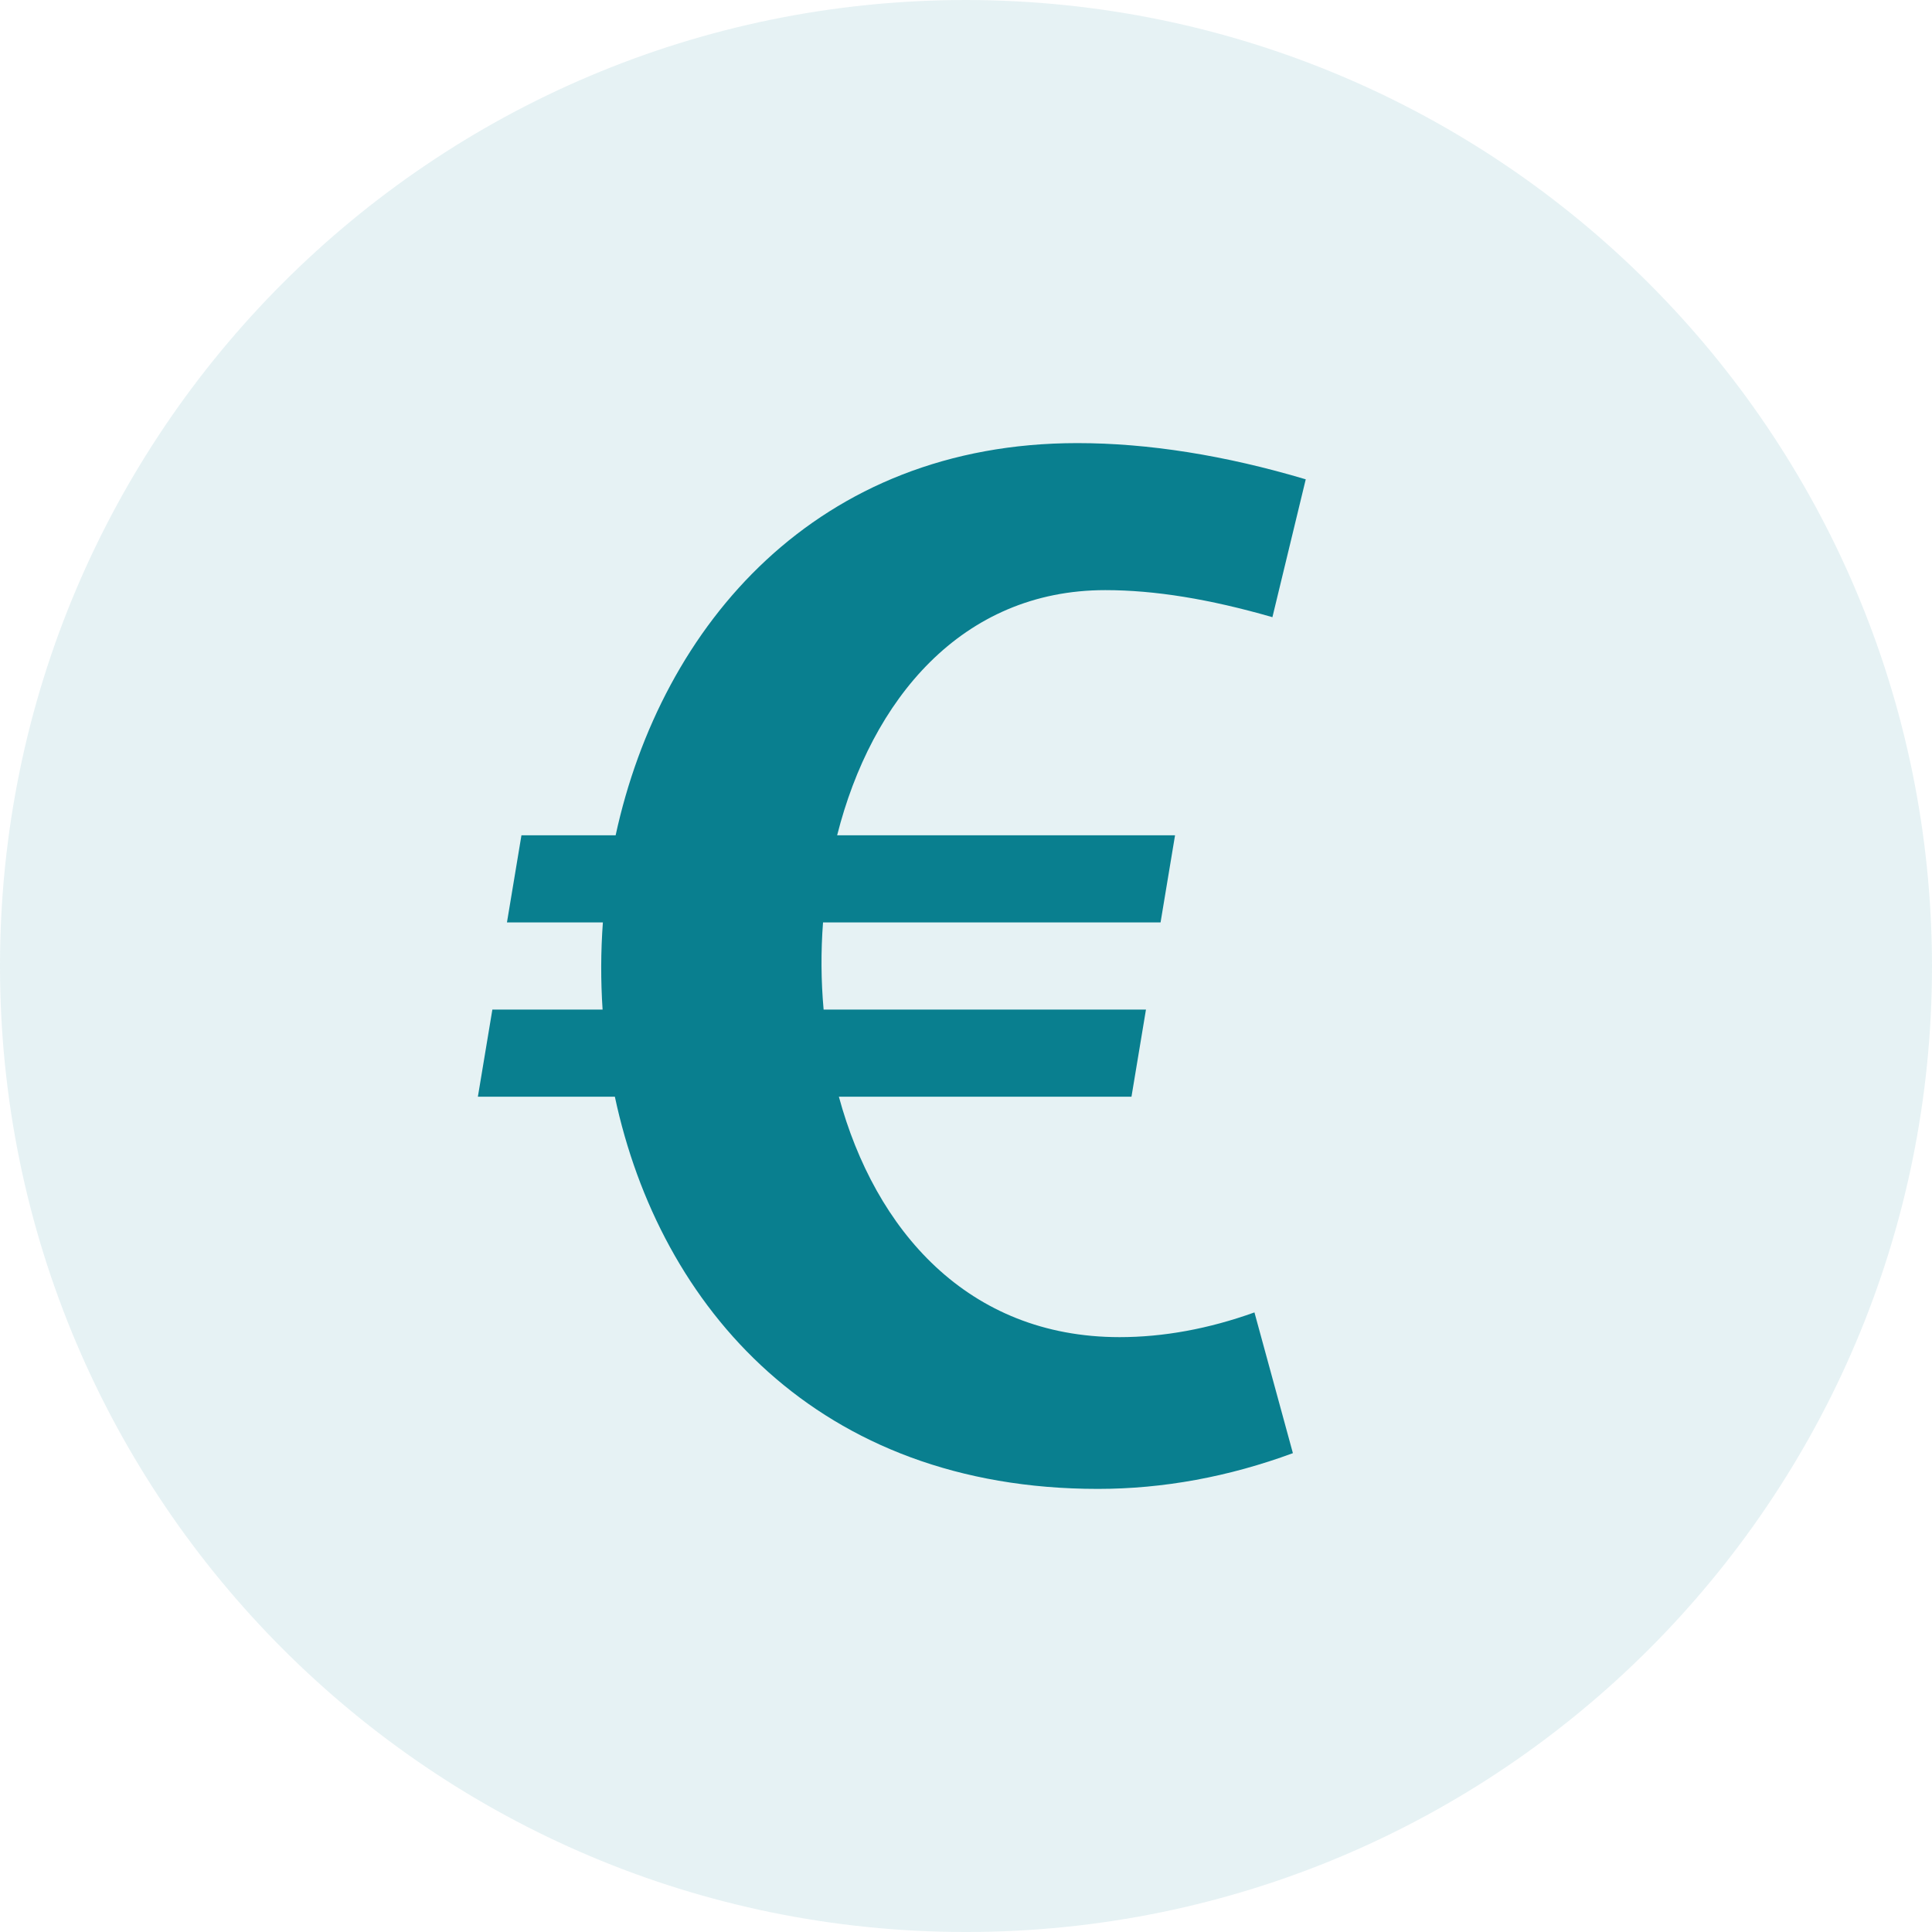
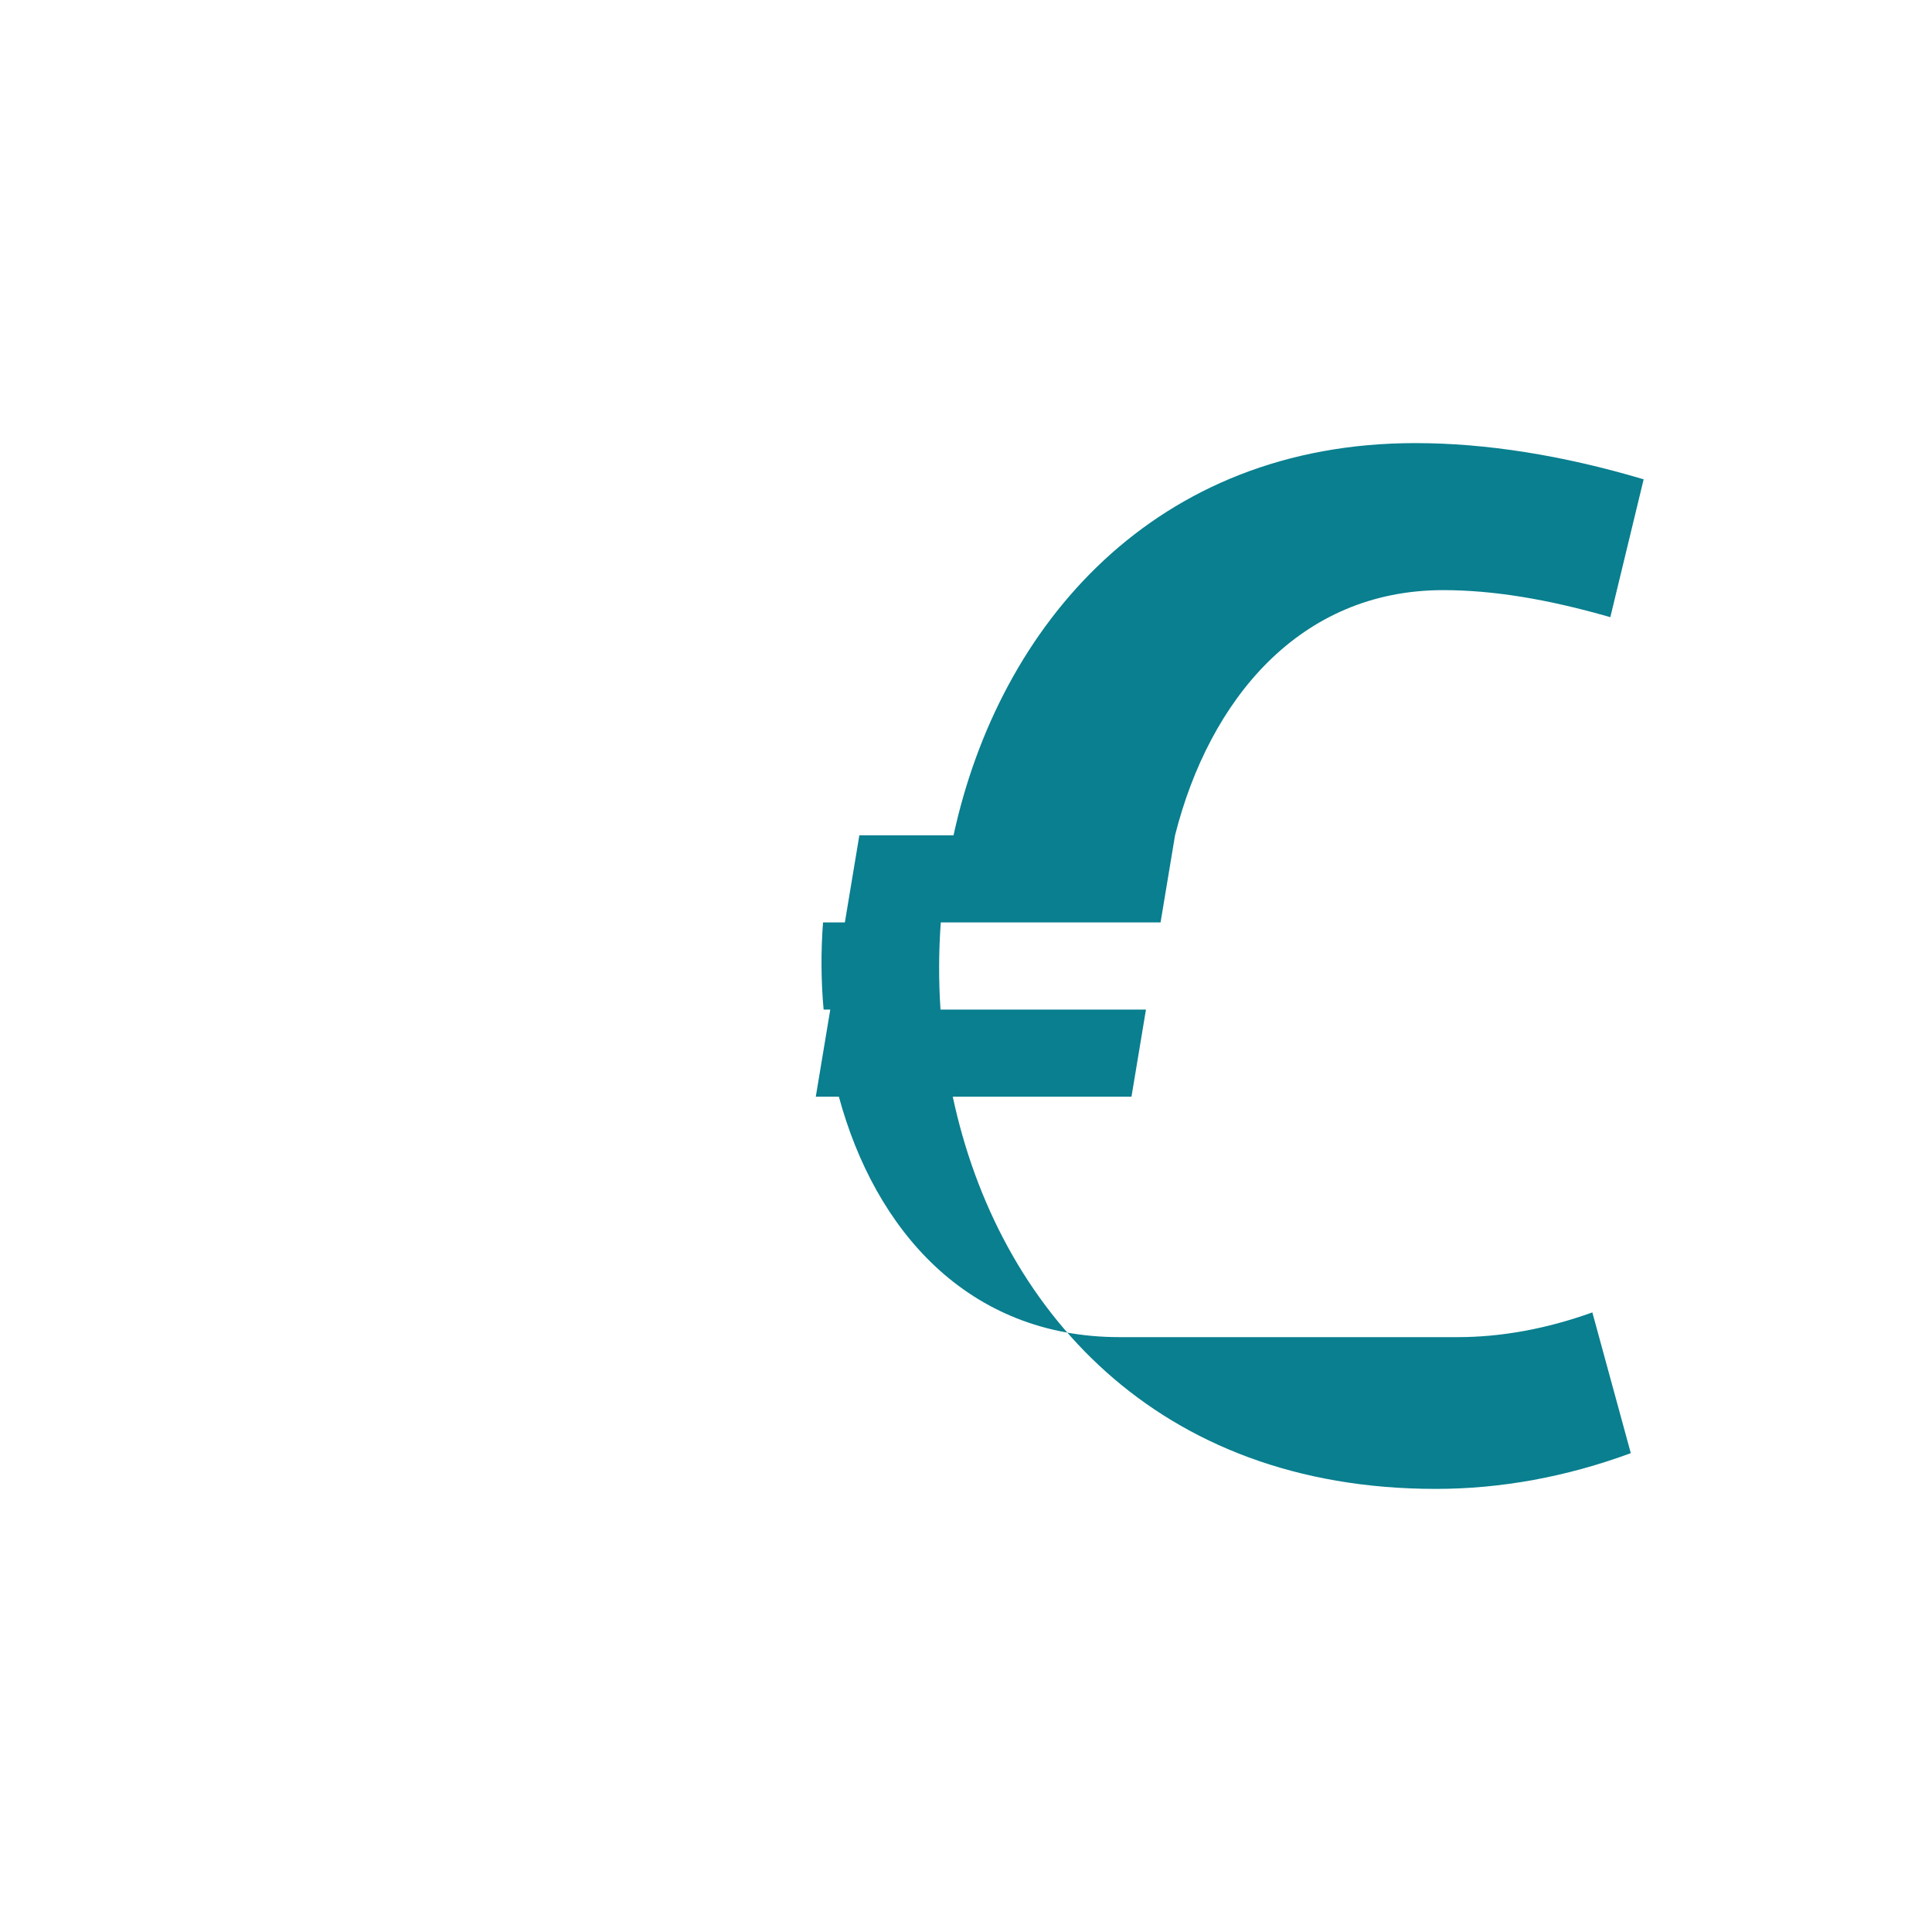
<svg xmlns="http://www.w3.org/2000/svg" width="100%" height="100%" viewBox="0 0 20 20" version="1.1" xml:space="preserve" style="fill-rule:evenodd;clip-rule:evenodd;stroke-linejoin:round;stroke-miterlimit:2;">
-   <path d="M10,0c-5.523,0 -10,4.477 -10,10c0,5.523 4.477,10 10,10c5.523,0 10,-4.477 10,-10c-0.006,-5.52 -4.48,-9.994 -10,-10Z" style="fill:#097f8f;fill-opacity:0.1;fill-rule:nonzero;" />
-   <path d="M11.59,13.842c-1.573,0 -2.532,-1.11 -2.906,-2.489l3.029,0l0.15,-0.902l-3.337,0c-0.027,-0.299 -0.029,-0.602 -0.006,-0.902l3.494,0l0.15,-0.902l-3.498,0c0.354,-1.401 1.288,-2.538 2.776,-2.538c0.511,0 1.078,0.092 1.73,0.28l0.345,-1.427c-0.836,-0.249 -1.631,-0.375 -2.365,-0.375c-2.688,0 -4.304,1.873 -4.779,4.06l-0.975,0l-0.15,0.902l0.993,0c-0.022,0.3 -0.023,0.602 -0.003,0.902l-1.141,0l-0.15,0.902l1.418,0c0.466,2.187 2.104,4.06 5,4.06c0.677,0 1.355,-0.125 2.019,-0.37l-0.398,-1.457c-0.473,0.17 -0.942,0.256 -1.396,0.256Z" style="fill:#097f8f;fill-rule:nonzero;" />
+   <path d="M11.59,13.842c-1.573,0 -2.532,-1.11 -2.906,-2.489l3.029,0l0.15,-0.902l-3.337,0c-0.027,-0.299 -0.029,-0.602 -0.006,-0.902l3.494,0l0.15,-0.902c0.354,-1.401 1.288,-2.538 2.776,-2.538c0.511,0 1.078,0.092 1.73,0.28l0.345,-1.427c-0.836,-0.249 -1.631,-0.375 -2.365,-0.375c-2.688,0 -4.304,1.873 -4.779,4.06l-0.975,0l-0.15,0.902l0.993,0c-0.022,0.3 -0.023,0.602 -0.003,0.902l-1.141,0l-0.15,0.902l1.418,0c0.466,2.187 2.104,4.06 5,4.06c0.677,0 1.355,-0.125 2.019,-0.37l-0.398,-1.457c-0.473,0.17 -0.942,0.256 -1.396,0.256Z" style="fill:#097f8f;fill-rule:nonzero;" />
</svg>